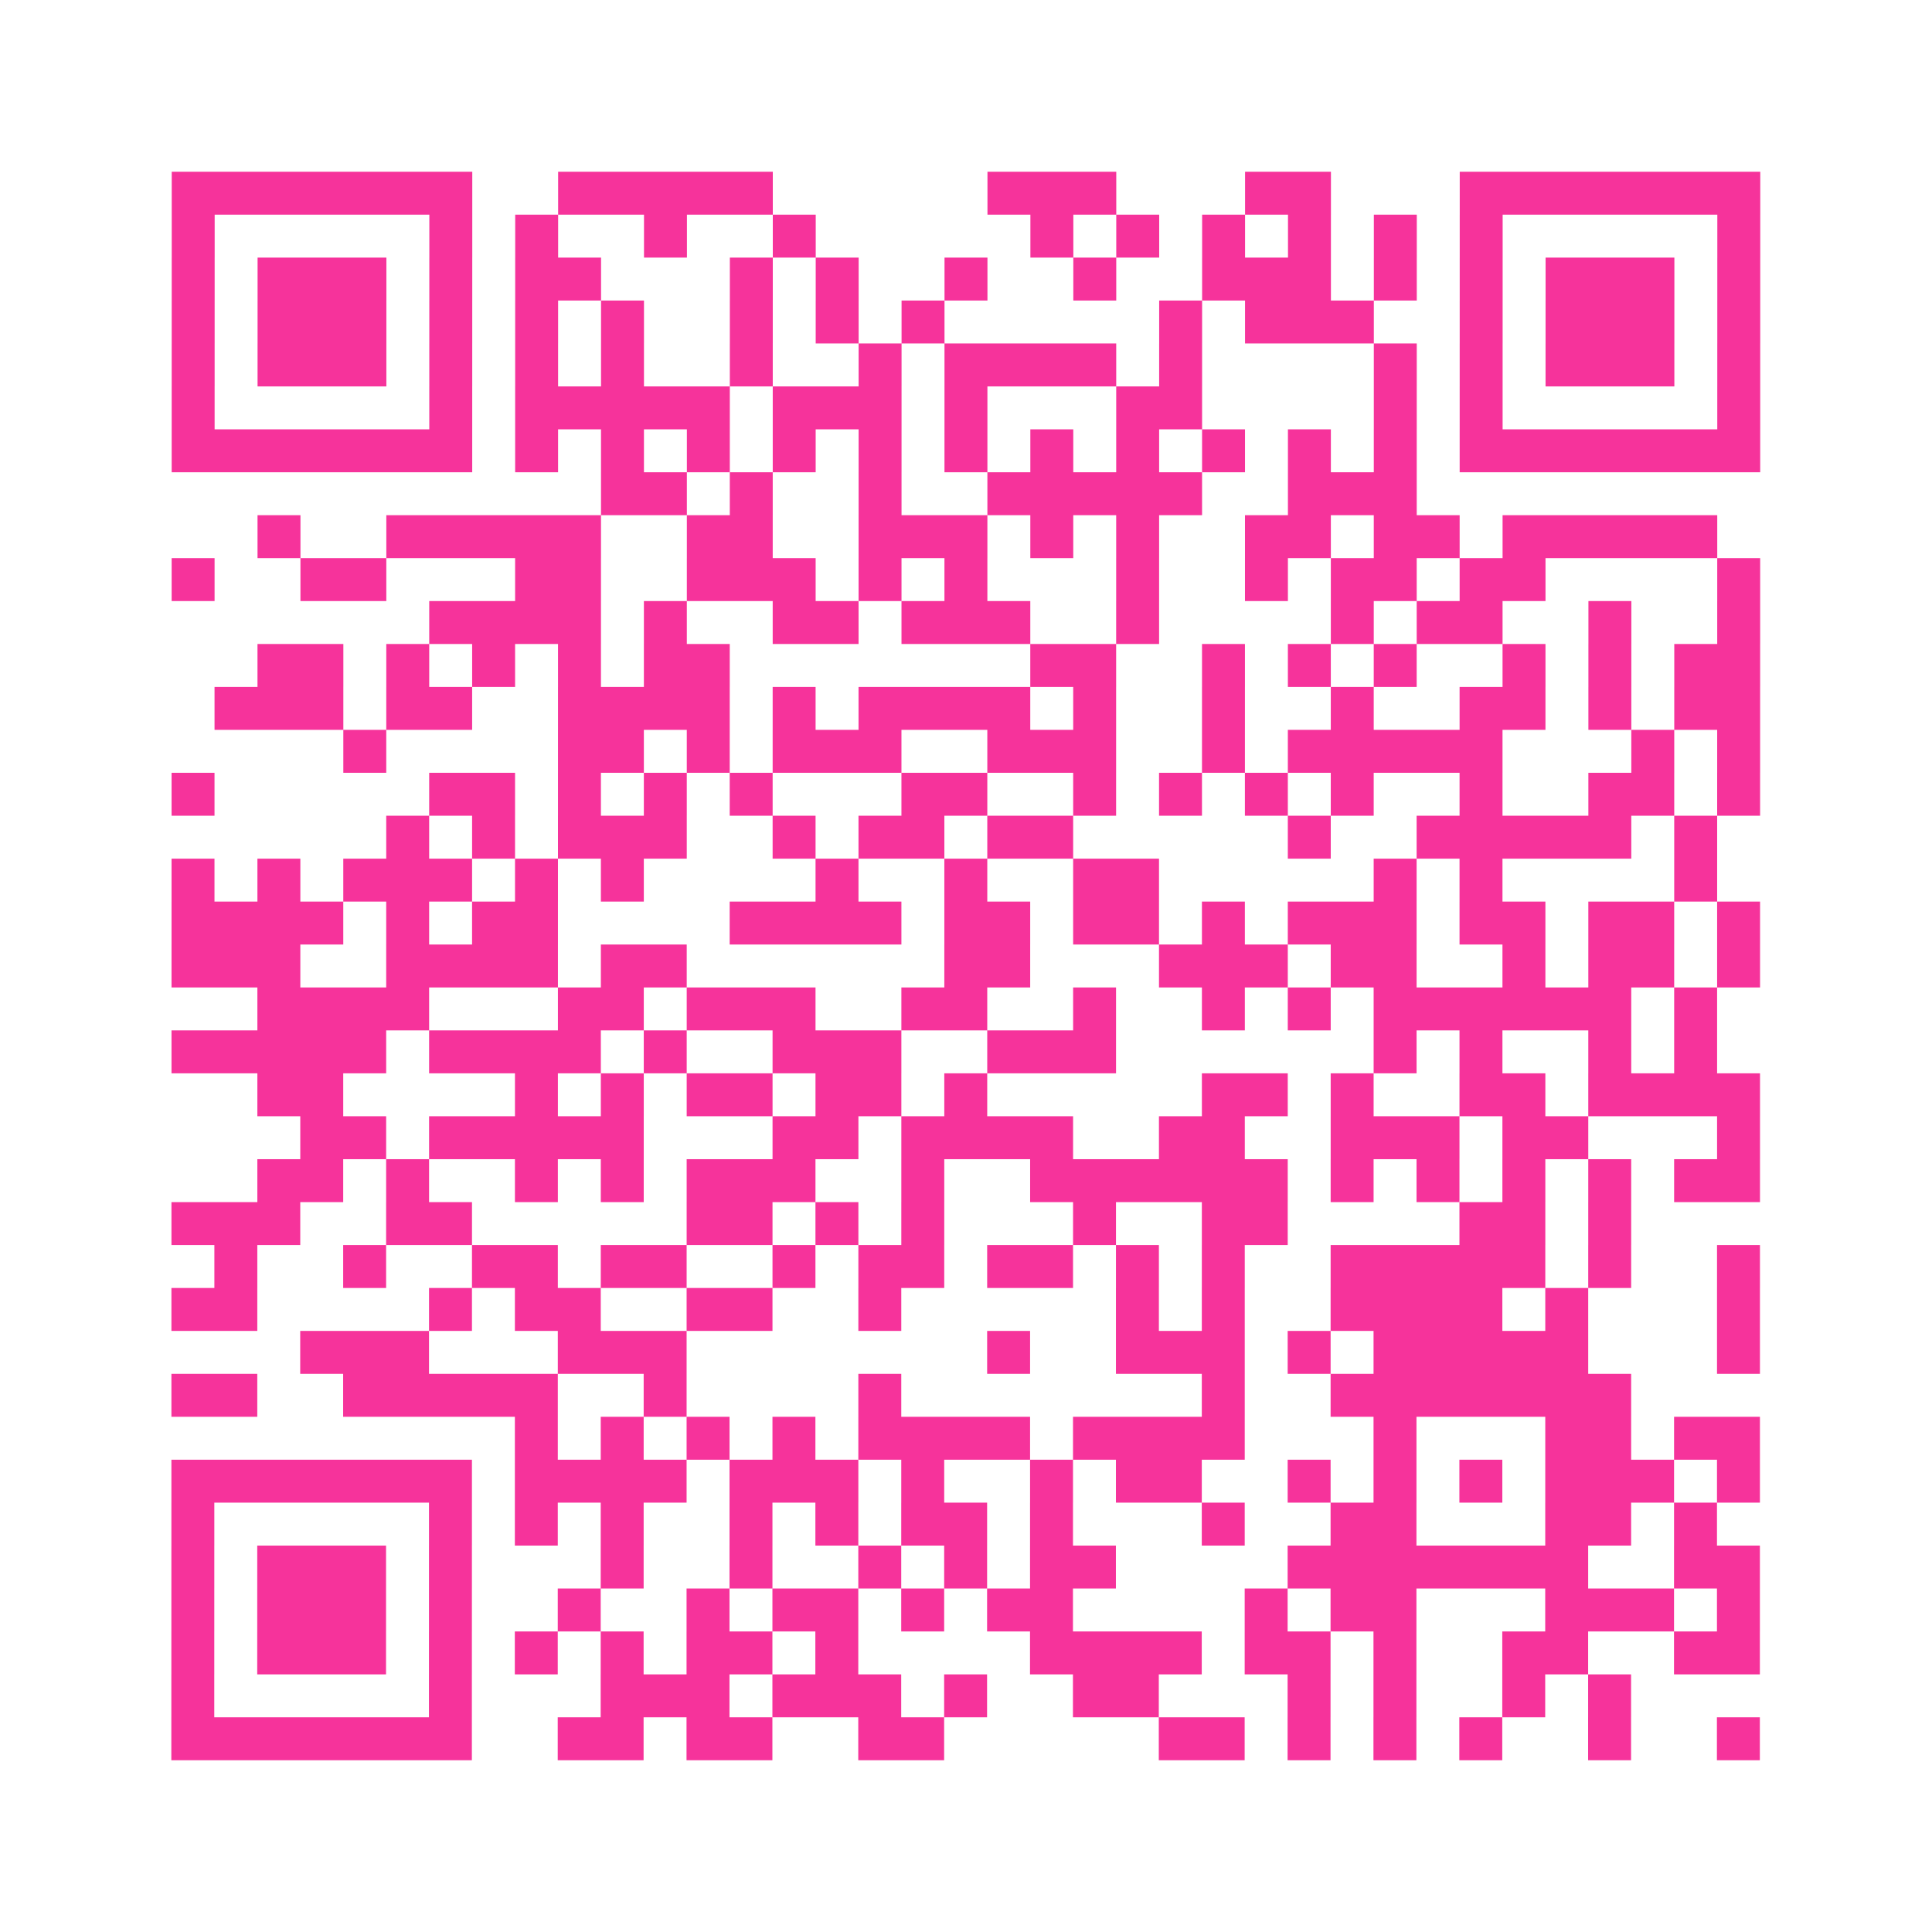
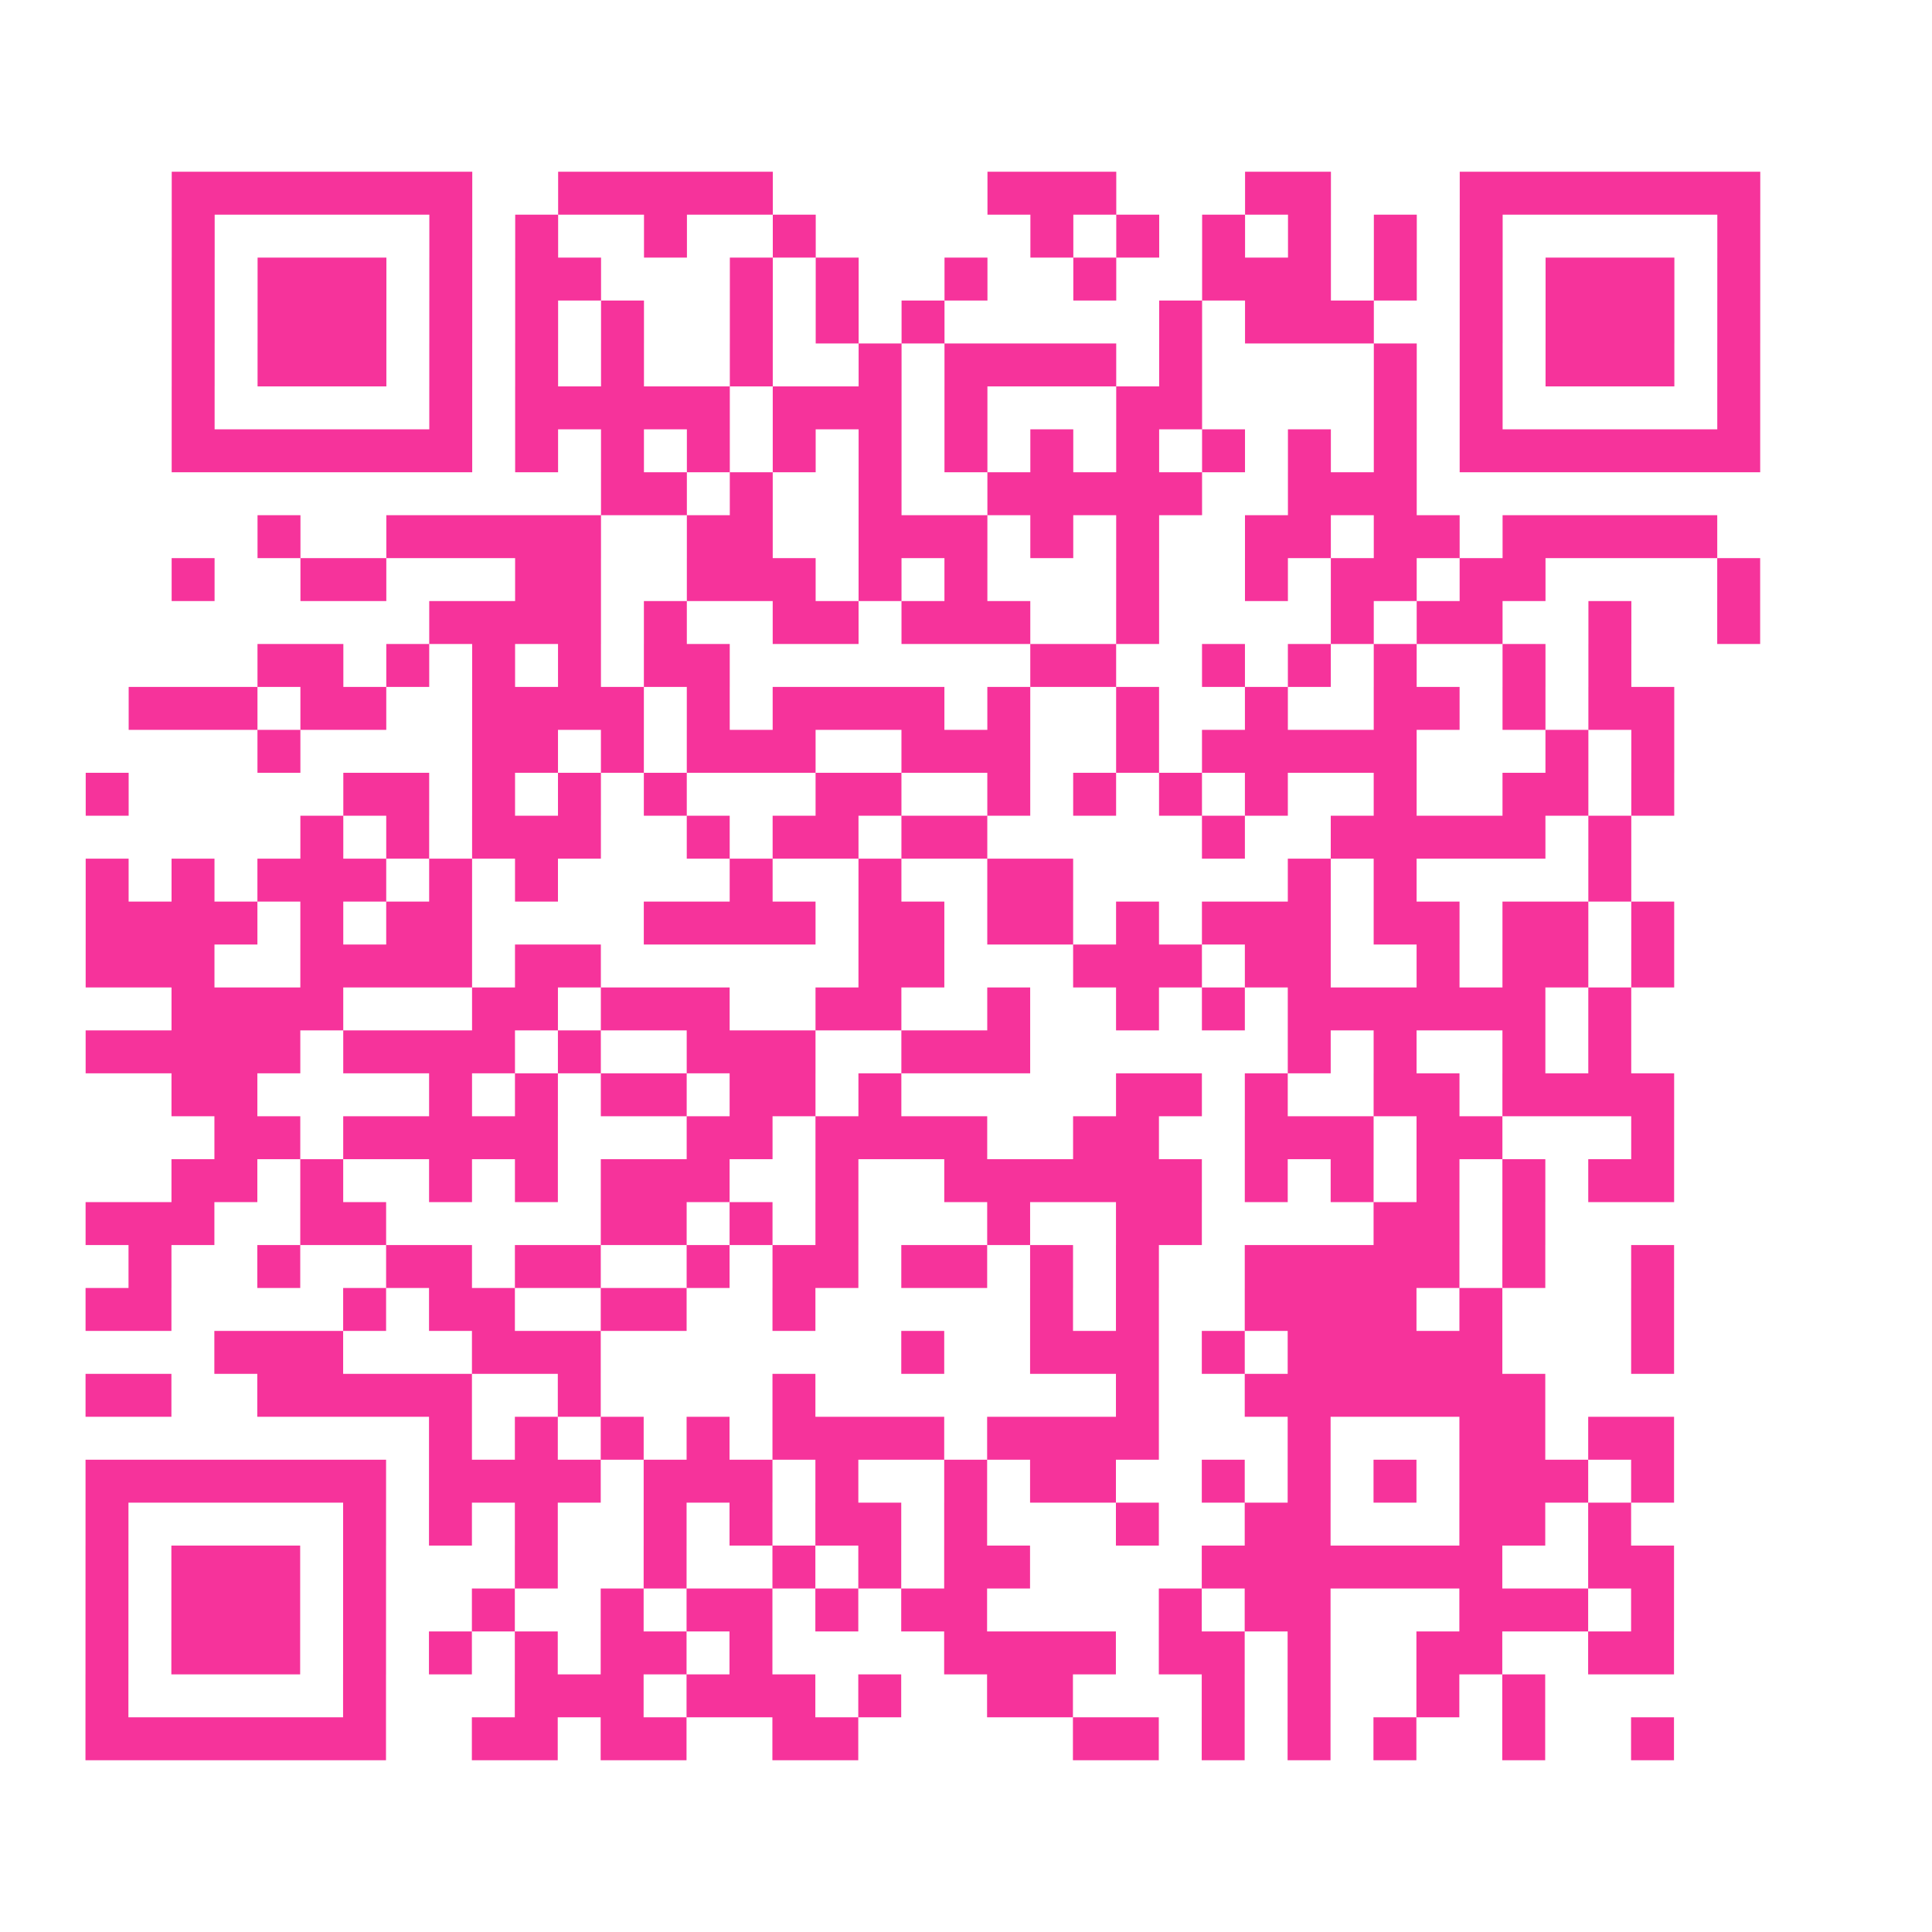
<svg xmlns="http://www.w3.org/2000/svg" viewBox="0 0 45 45" class="pyqrcode">
-   <path fill="transparent" d="M0 0h45v45h-45z" />
-   <path stroke="#f6339b" class="pyqrline" d="M4 4.5h7m2 0h5m5 0h3m3 0h2m3 0h7m-37 1h1m5 0h1m1 0h1m2 0h1m2 0h1m5 0h1m1 0h1m1 0h1m1 0h1m1 0h1m1 0h1m5 0h1m-37 1h1m1 0h3m1 0h1m1 0h2m3 0h1m1 0h1m2 0h1m2 0h1m2 0h3m1 0h1m1 0h1m1 0h3m1 0h1m-37 1h1m1 0h3m1 0h1m1 0h1m1 0h1m2 0h1m1 0h1m1 0h1m5 0h1m1 0h3m2 0h1m1 0h3m1 0h1m-37 1h1m1 0h3m1 0h1m1 0h1m1 0h1m2 0h1m2 0h1m1 0h4m1 0h1m4 0h1m1 0h1m1 0h3m1 0h1m-37 1h1m5 0h1m1 0h5m1 0h3m1 0h1m3 0h2m4 0h1m1 0h1m5 0h1m-37 1h7m1 0h1m1 0h1m1 0h1m1 0h1m1 0h1m1 0h1m1 0h1m1 0h1m1 0h1m1 0h1m1 0h1m1 0h7m-27 1h2m1 0h1m2 0h1m2 0h5m2 0h3m-27 1h1m2 0h5m2 0h2m2 0h3m1 0h1m1 0h1m2 0h2m1 0h2m1 0h5m-36 1h1m2 0h2m3 0h2m2 0h3m1 0h1m1 0h1m3 0h1m2 0h1m1 0h2m1 0h2m4 0h1m-31 1h4m1 0h1m2 0h2m1 0h3m2 0h1m4 0h1m1 0h2m2 0h1m2 0h1m-35 1h2m1 0h1m1 0h1m1 0h1m1 0h2m7 0h2m2 0h1m1 0h1m1 0h1m2 0h1m1 0h1m1 0h2m-36 1h3m1 0h2m2 0h4m1 0h1m1 0h4m1 0h1m2 0h1m2 0h1m2 0h2m1 0h1m1 0h2m-33 1h1m4 0h2m1 0h1m1 0h3m2 0h3m2 0h1m1 0h5m3 0h1m1 0h1m-37 1h1m5 0h2m1 0h1m1 0h1m1 0h1m3 0h2m2 0h1m1 0h1m1 0h1m1 0h1m2 0h1m2 0h2m1 0h1m-32 1h1m1 0h1m1 0h3m2 0h1m1 0h2m1 0h2m5 0h1m2 0h5m1 0h1m-36 1h1m1 0h1m1 0h3m1 0h1m1 0h1m4 0h1m2 0h1m2 0h2m5 0h1m1 0h1m4 0h1m-36 1h4m1 0h1m1 0h2m4 0h4m1 0h2m1 0h2m1 0h1m1 0h3m1 0h2m1 0h2m1 0h1m-37 1h3m2 0h4m1 0h2m6 0h2m3 0h3m1 0h2m2 0h1m1 0h2m1 0h1m-35 1h4m3 0h2m1 0h3m2 0h2m2 0h1m2 0h1m1 0h1m1 0h6m1 0h1m-36 1h5m1 0h4m1 0h1m2 0h3m2 0h3m6 0h1m1 0h1m2 0h1m1 0h1m-34 1h2m4 0h1m1 0h1m1 0h2m1 0h2m1 0h1m5 0h2m1 0h1m2 0h2m1 0h4m-34 1h2m1 0h5m3 0h2m1 0h4m2 0h2m2 0h3m1 0h2m3 0h1m-35 1h2m1 0h1m2 0h1m1 0h1m1 0h3m2 0h1m2 0h6m1 0h1m1 0h1m1 0h1m1 0h1m1 0h2m-37 1h3m2 0h2m5 0h2m1 0h1m1 0h1m3 0h1m2 0h2m4 0h2m1 0h1m-33 1h1m2 0h1m2 0h2m1 0h2m2 0h1m1 0h2m1 0h2m1 0h1m1 0h1m2 0h5m1 0h1m2 0h1m-37 1h2m4 0h1m1 0h2m2 0h2m2 0h1m5 0h1m1 0h1m2 0h4m1 0h1m3 0h1m-34 1h3m3 0h3m7 0h1m2 0h3m1 0h1m1 0h5m3 0h1m-37 1h2m2 0h5m2 0h1m4 0h1m7 0h1m2 0h7m-26 1h1m1 0h1m1 0h1m1 0h1m1 0h4m1 0h4m3 0h1m3 0h2m1 0h2m-37 1h7m1 0h4m1 0h3m1 0h1m2 0h1m1 0h2m2 0h1m1 0h1m1 0h1m1 0h3m1 0h1m-37 1h1m5 0h1m1 0h1m1 0h1m2 0h1m1 0h1m1 0h2m1 0h1m3 0h1m2 0h2m3 0h2m1 0h1m-36 1h1m1 0h3m1 0h1m3 0h1m2 0h1m2 0h1m1 0h1m1 0h2m4 0h7m2 0h2m-37 1h1m1 0h3m1 0h1m2 0h1m2 0h1m1 0h2m1 0h1m1 0h2m4 0h1m1 0h2m3 0h3m1 0h1m-37 1h1m1 0h3m1 0h1m1 0h1m1 0h1m1 0h2m1 0h1m4 0h4m1 0h2m1 0h1m2 0h2m2 0h2m-37 1h1m5 0h1m3 0h3m1 0h3m1 0h1m2 0h2m3 0h1m1 0h1m2 0h1m1 0h1m-34 1h7m2 0h2m1 0h2m2 0h2m5 0h2m1 0h1m1 0h1m1 0h1m2 0h1m2 0h1" />
+   <path stroke="#f6339b" class="pyqrline" d="M4 4.5h7m2 0h5m5 0h3m3 0h2m3 0h7m-37 1h1m5 0h1m1 0h1m2 0h1m2 0h1m5 0h1m1 0h1m1 0h1m1 0h1m1 0h1m1 0h1m5 0h1m-37 1h1m1 0h3m1 0h1m1 0h2m3 0h1m1 0h1m2 0h1m2 0h1m2 0h3m1 0h1m1 0h1m1 0h3m1 0h1m-37 1h1m1 0h3m1 0h1m1 0h1m1 0h1m2 0h1m1 0h1m1 0h1m5 0h1m1 0h3m2 0h1m1 0h3m1 0h1m-37 1h1m1 0h3m1 0h1m1 0h1m1 0h1m2 0h1m2 0h1m1 0h4m1 0h1m4 0h1m1 0h1m1 0h3m1 0h1m-37 1h1m5 0h1m1 0h5m1 0h3m1 0h1m3 0h2m4 0h1m1 0h1m5 0h1m-37 1h7m1 0h1m1 0h1m1 0h1m1 0h1m1 0h1m1 0h1m1 0h1m1 0h1m1 0h1m1 0h1m1 0h1m1 0h7m-27 1h2m1 0h1m2 0h1m2 0h5m2 0h3m-27 1h1m2 0h5m2 0h2m2 0h3m1 0h1m1 0h1m2 0h2m1 0h2m1 0h5m-36 1h1m2 0h2m3 0h2m2 0h3m1 0h1m1 0h1m3 0h1m2 0h1m1 0h2m1 0h2m4 0h1m-31 1h4m1 0h1m2 0h2m1 0h3m2 0h1m4 0h1m1 0h2m2 0h1m2 0h1m-35 1h2m1 0h1m1 0h1m1 0h1m1 0h2m7 0h2m2 0h1m1 0h1m1 0h1m2 0h1m1 0h1m1 0m-36 1h3m1 0h2m2 0h4m1 0h1m1 0h4m1 0h1m2 0h1m2 0h1m2 0h2m1 0h1m1 0h2m-33 1h1m4 0h2m1 0h1m1 0h3m2 0h3m2 0h1m1 0h5m3 0h1m1 0h1m-37 1h1m5 0h2m1 0h1m1 0h1m1 0h1m3 0h2m2 0h1m1 0h1m1 0h1m1 0h1m2 0h1m2 0h2m1 0h1m-32 1h1m1 0h1m1 0h3m2 0h1m1 0h2m1 0h2m5 0h1m2 0h5m1 0h1m-36 1h1m1 0h1m1 0h3m1 0h1m1 0h1m4 0h1m2 0h1m2 0h2m5 0h1m1 0h1m4 0h1m-36 1h4m1 0h1m1 0h2m4 0h4m1 0h2m1 0h2m1 0h1m1 0h3m1 0h2m1 0h2m1 0h1m-37 1h3m2 0h4m1 0h2m6 0h2m3 0h3m1 0h2m2 0h1m1 0h2m1 0h1m-35 1h4m3 0h2m1 0h3m2 0h2m2 0h1m2 0h1m1 0h1m1 0h6m1 0h1m-36 1h5m1 0h4m1 0h1m2 0h3m2 0h3m6 0h1m1 0h1m2 0h1m1 0h1m-34 1h2m4 0h1m1 0h1m1 0h2m1 0h2m1 0h1m5 0h2m1 0h1m2 0h2m1 0h4m-34 1h2m1 0h5m3 0h2m1 0h4m2 0h2m2 0h3m1 0h2m3 0h1m-35 1h2m1 0h1m2 0h1m1 0h1m1 0h3m2 0h1m2 0h6m1 0h1m1 0h1m1 0h1m1 0h1m1 0h2m-37 1h3m2 0h2m5 0h2m1 0h1m1 0h1m3 0h1m2 0h2m4 0h2m1 0h1m-33 1h1m2 0h1m2 0h2m1 0h2m2 0h1m1 0h2m1 0h2m1 0h1m1 0h1m2 0h5m1 0h1m2 0h1m-37 1h2m4 0h1m1 0h2m2 0h2m2 0h1m5 0h1m1 0h1m2 0h4m1 0h1m3 0h1m-34 1h3m3 0h3m7 0h1m2 0h3m1 0h1m1 0h5m3 0h1m-37 1h2m2 0h5m2 0h1m4 0h1m7 0h1m2 0h7m-26 1h1m1 0h1m1 0h1m1 0h1m1 0h4m1 0h4m3 0h1m3 0h2m1 0h2m-37 1h7m1 0h4m1 0h3m1 0h1m2 0h1m1 0h2m2 0h1m1 0h1m1 0h1m1 0h3m1 0h1m-37 1h1m5 0h1m1 0h1m1 0h1m2 0h1m1 0h1m1 0h2m1 0h1m3 0h1m2 0h2m3 0h2m1 0h1m-36 1h1m1 0h3m1 0h1m3 0h1m2 0h1m2 0h1m1 0h1m1 0h2m4 0h7m2 0h2m-37 1h1m1 0h3m1 0h1m2 0h1m2 0h1m1 0h2m1 0h1m1 0h2m4 0h1m1 0h2m3 0h3m1 0h1m-37 1h1m1 0h3m1 0h1m1 0h1m1 0h1m1 0h2m1 0h1m4 0h4m1 0h2m1 0h1m2 0h2m2 0h2m-37 1h1m5 0h1m3 0h3m1 0h3m1 0h1m2 0h2m3 0h1m1 0h1m2 0h1m1 0h1m-34 1h7m2 0h2m1 0h2m2 0h2m5 0h2m1 0h1m1 0h1m1 0h1m2 0h1m2 0h1" />
</svg>